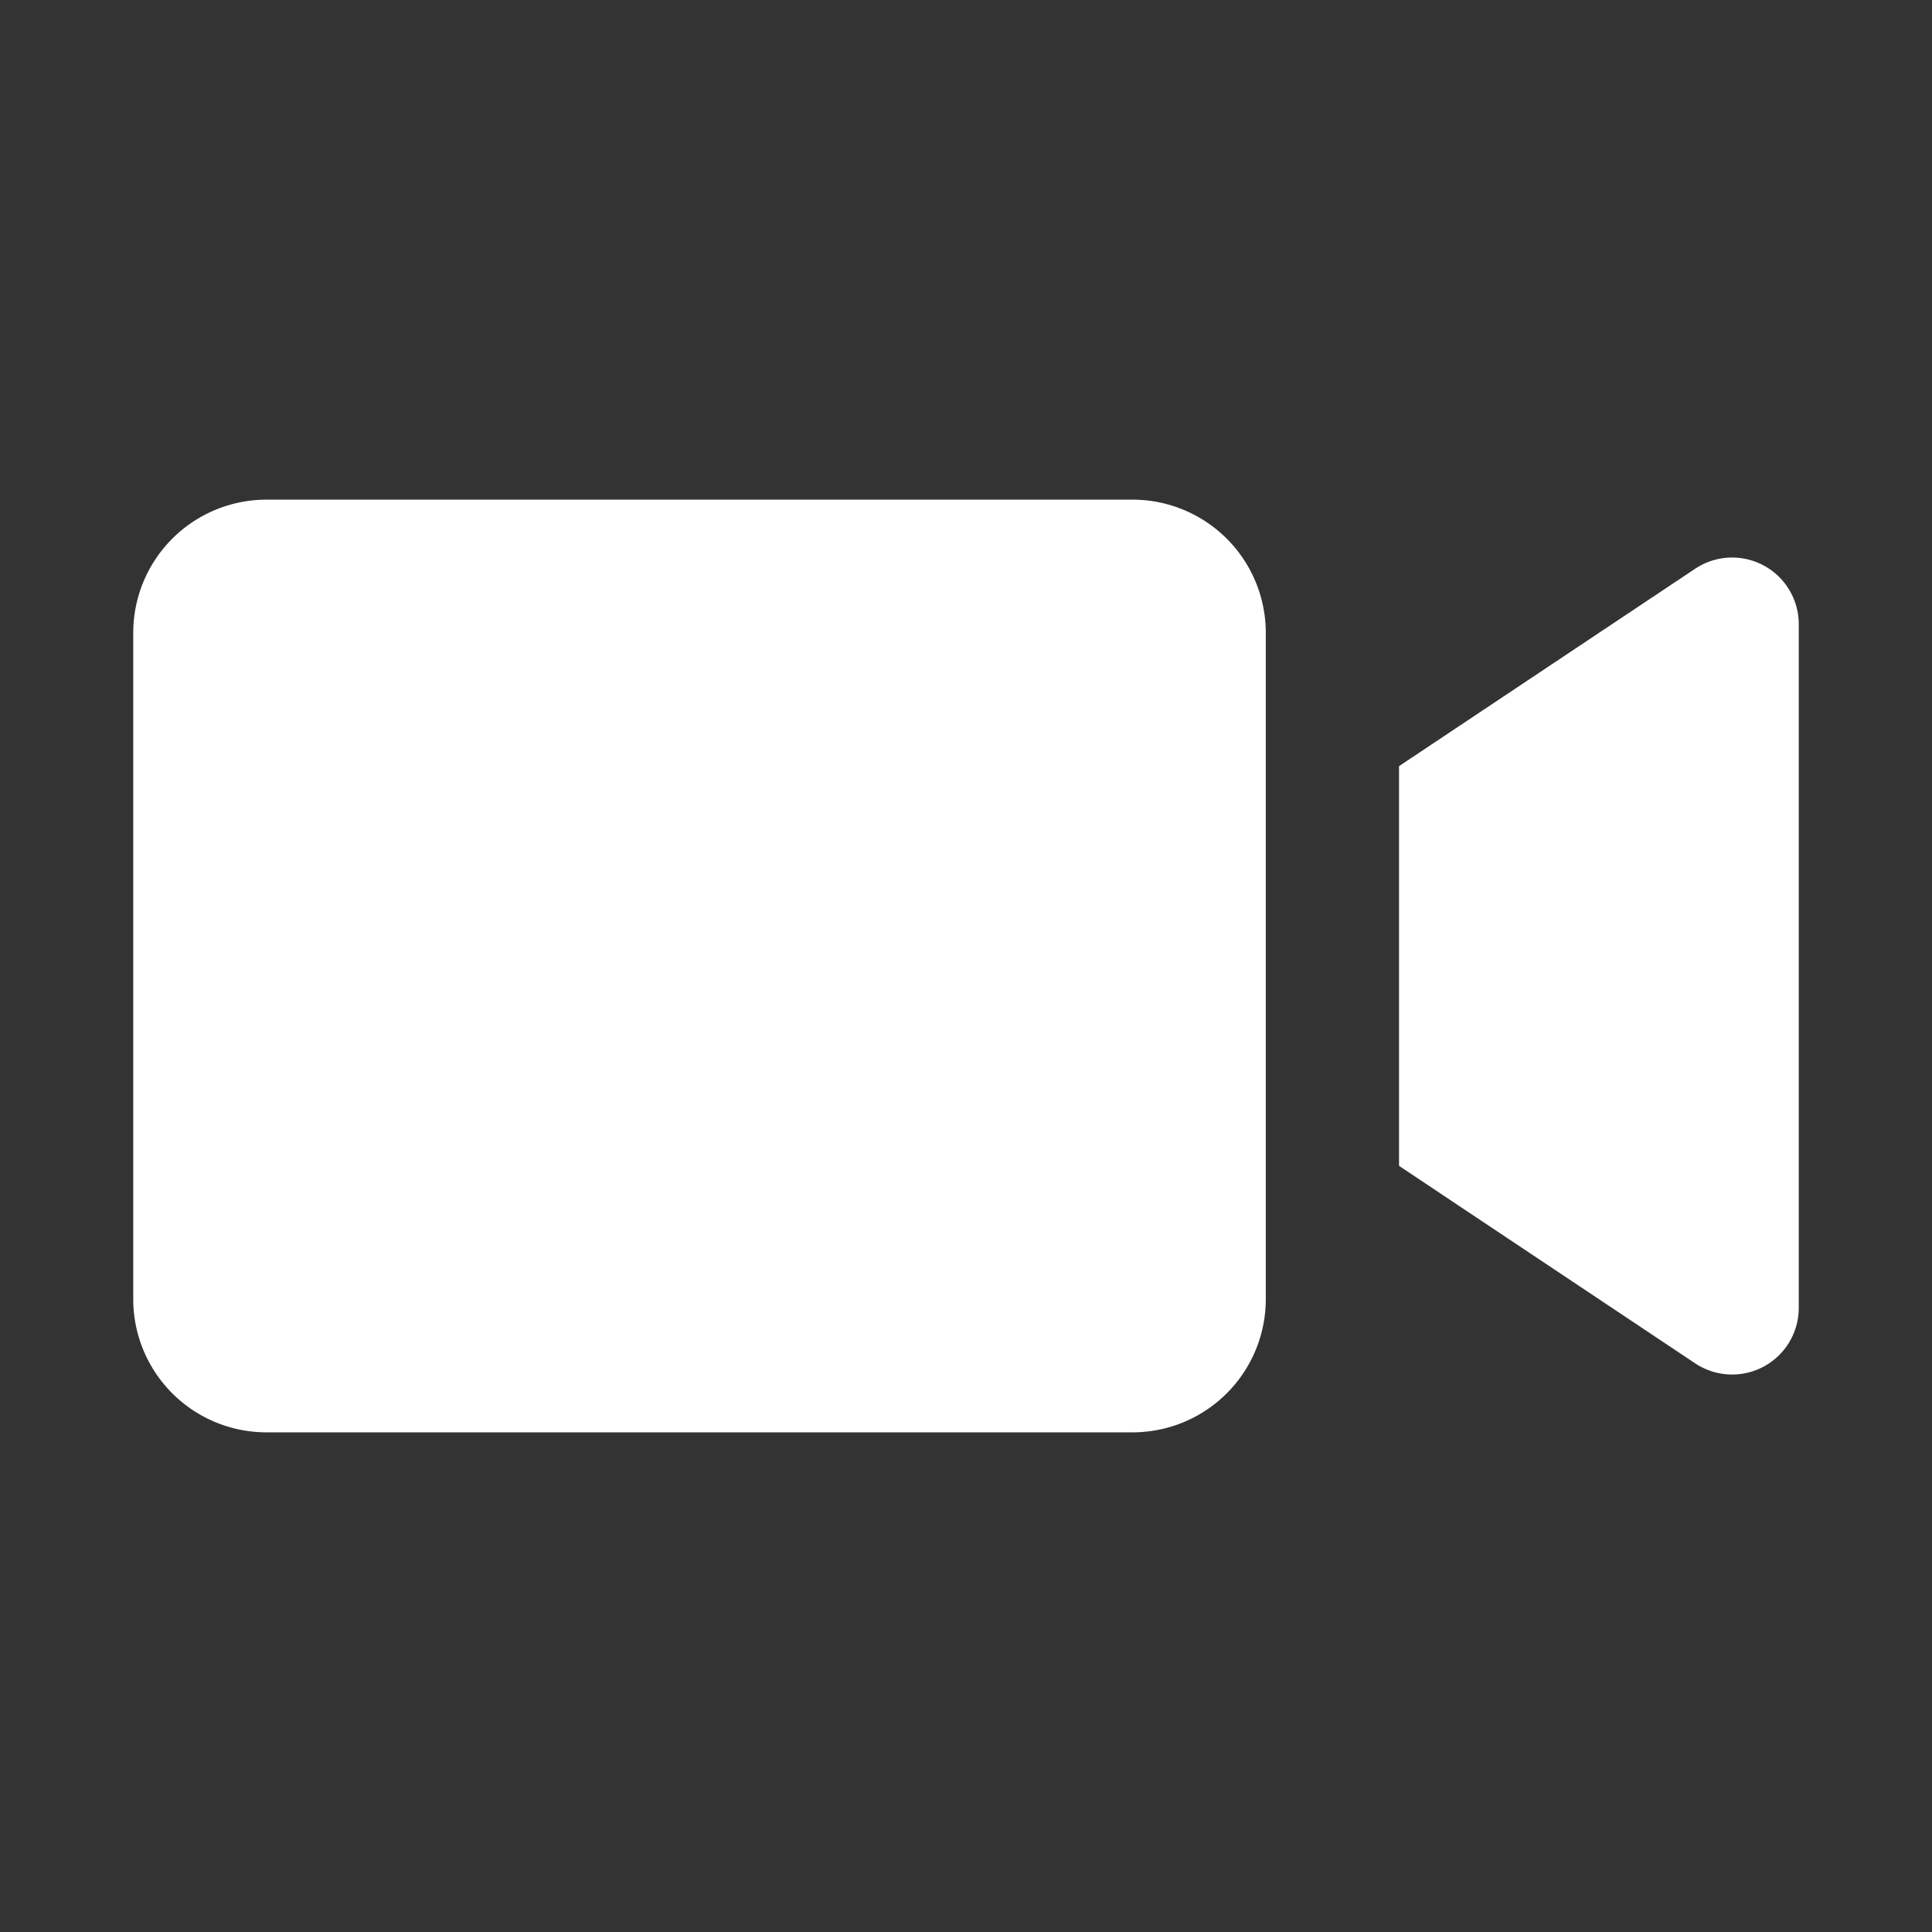
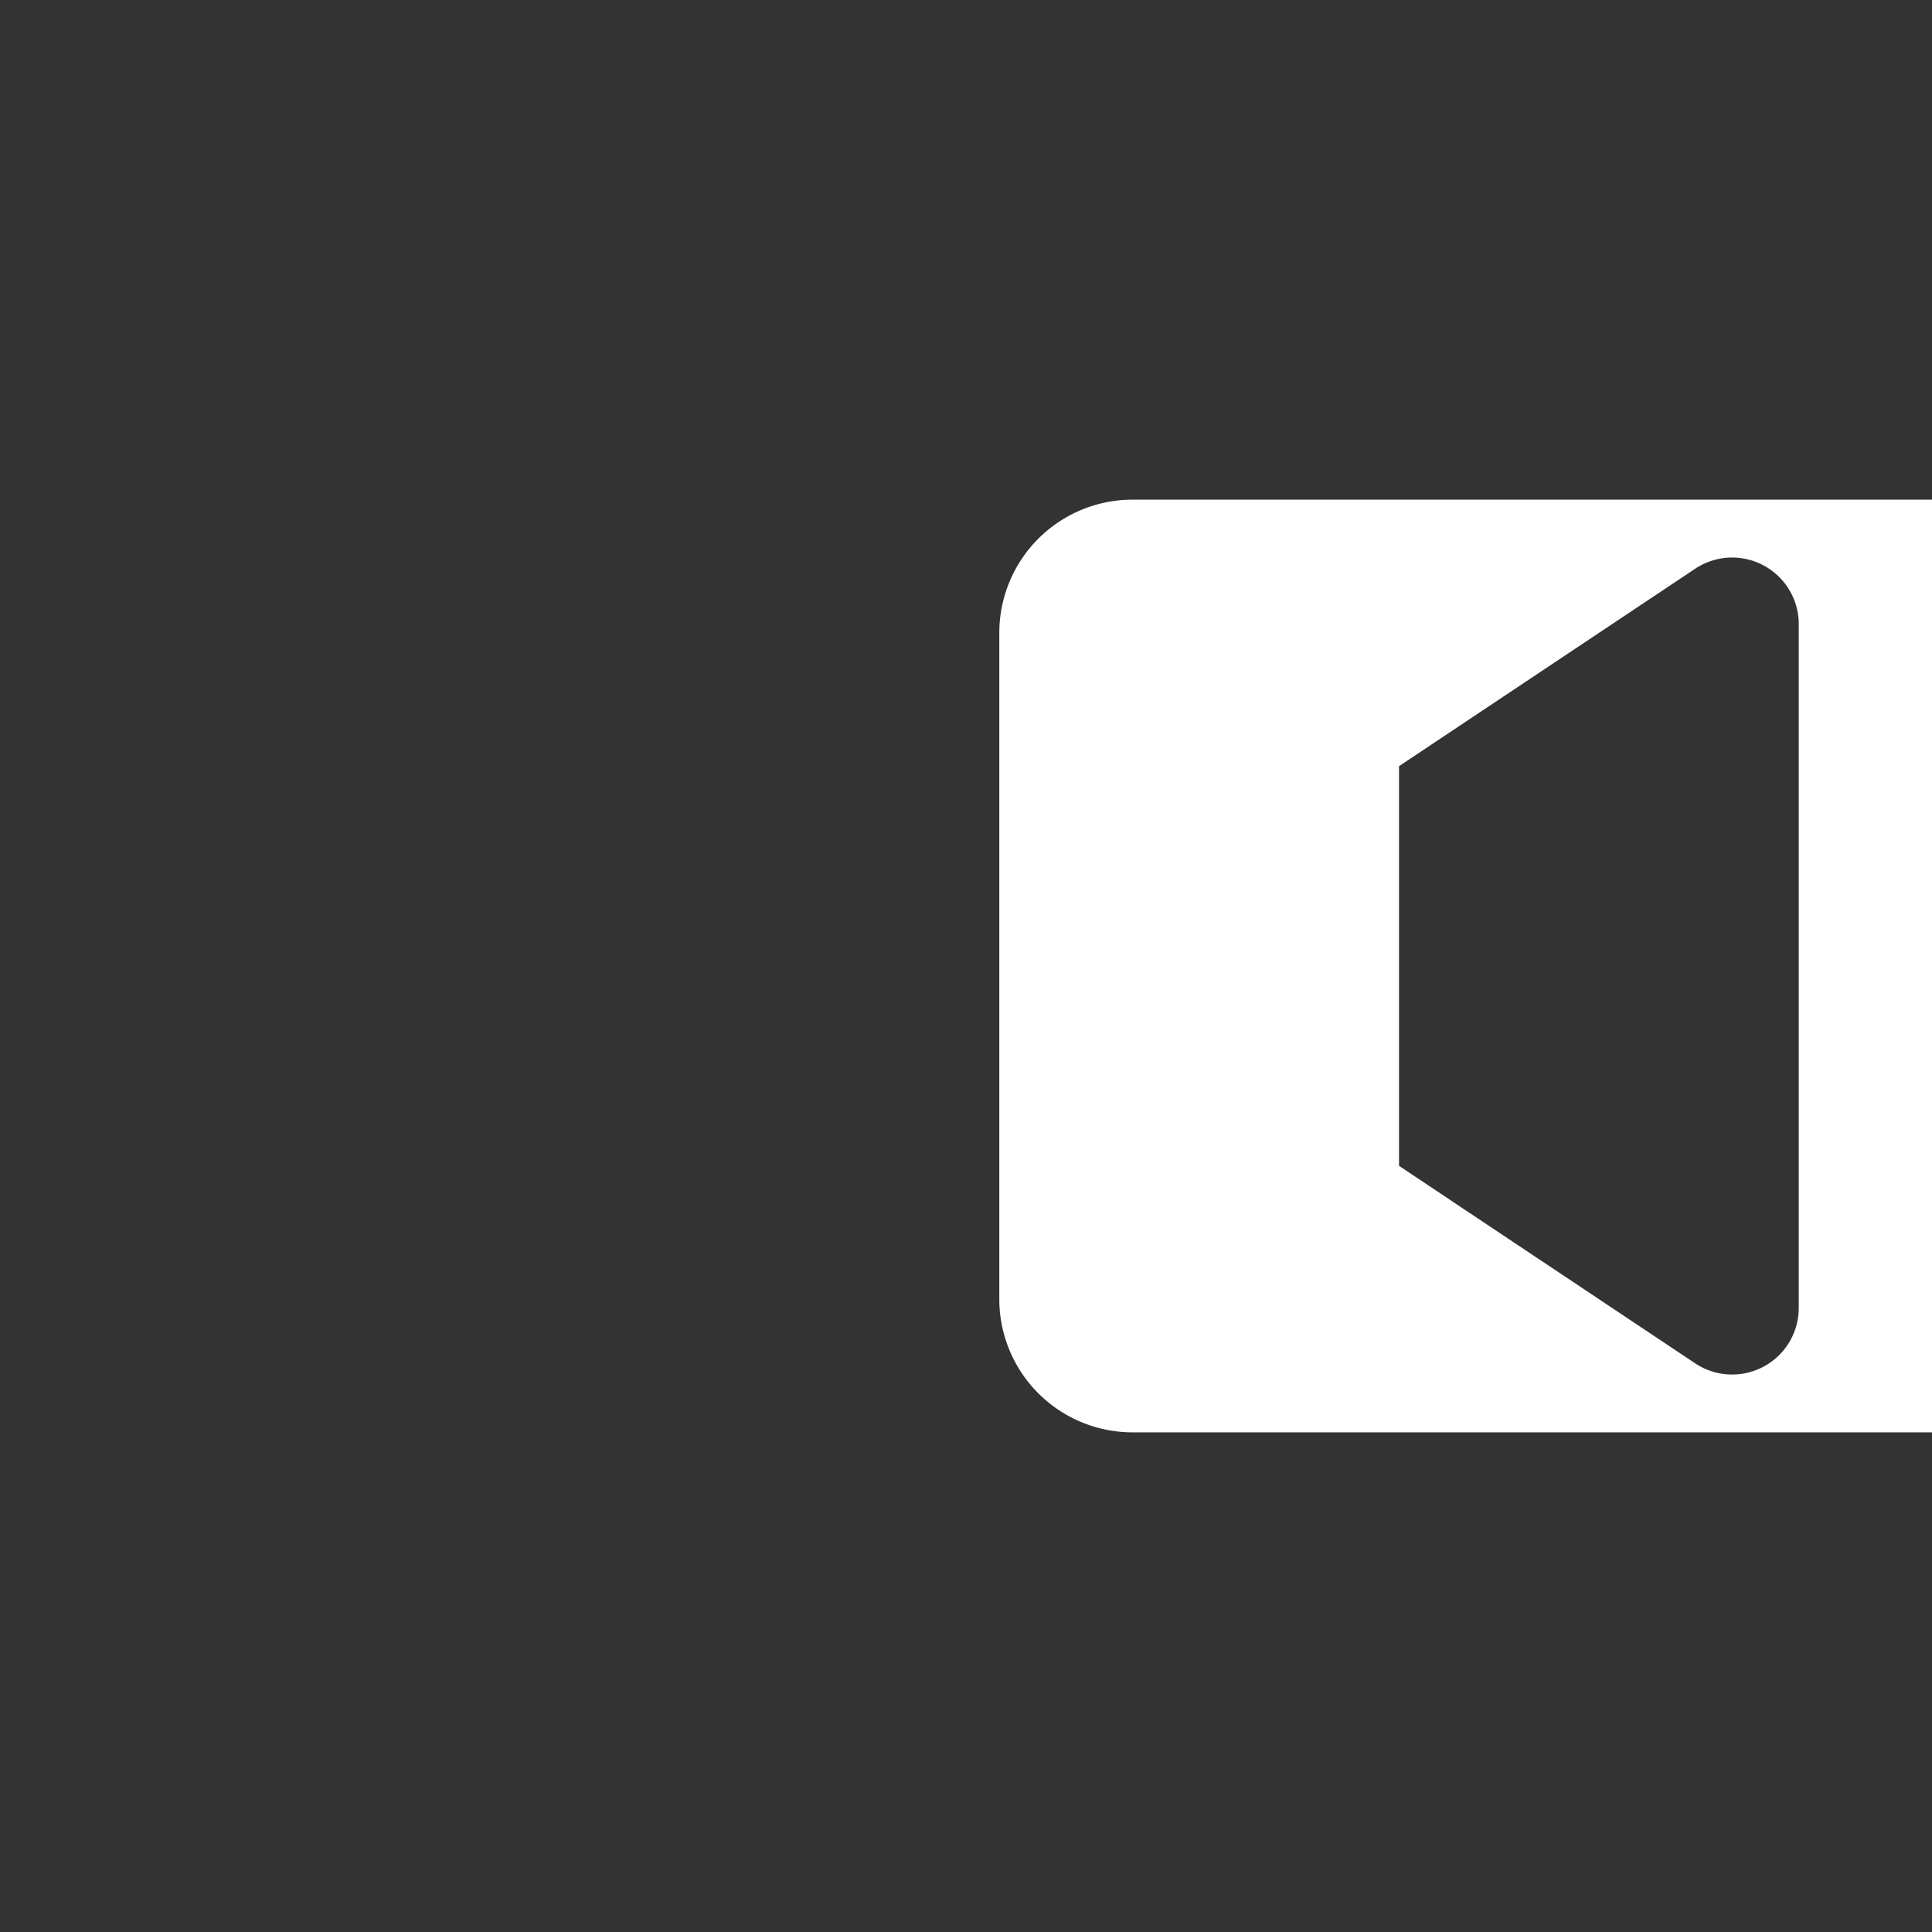
<svg xmlns="http://www.w3.org/2000/svg" id="SvgjsSvg1001" width="288" height="288" version="1.1">
  <rect width="100%" height="100%" fill="#333333" stroke="none" />
  <defs id="SvgjsDefs1002" />
  <g id="SvgjsG1008">
    <svg id="Layer_1" x="0" y="0" version="1.1" viewBox="0 0 29 29" xml:space="preserve" width="288" height="288">
-       <path d="M17 21.5H4a2 2 0 01-2-2v-10a2 2 0 012-2h13a2 2 0 012 2v10a2 2 0 01-2 2zM21 11.5v6l4.445 2.964A1 1 0 0027 19.631V9.369a1 1 0 00-1.555-.832L21 11.5z" fill="#ffffff" class="color000 svgShape" />
+       <path d="M17 21.5a2 2 0 01-2-2v-10a2 2 0 012-2h13a2 2 0 012 2v10a2 2 0 01-2 2zM21 11.5v6l4.445 2.964A1 1 0 0027 19.631V9.369a1 1 0 00-1.555-.832L21 11.5z" fill="#ffffff" class="color000 svgShape" />
    </svg>
  </g>
</svg>